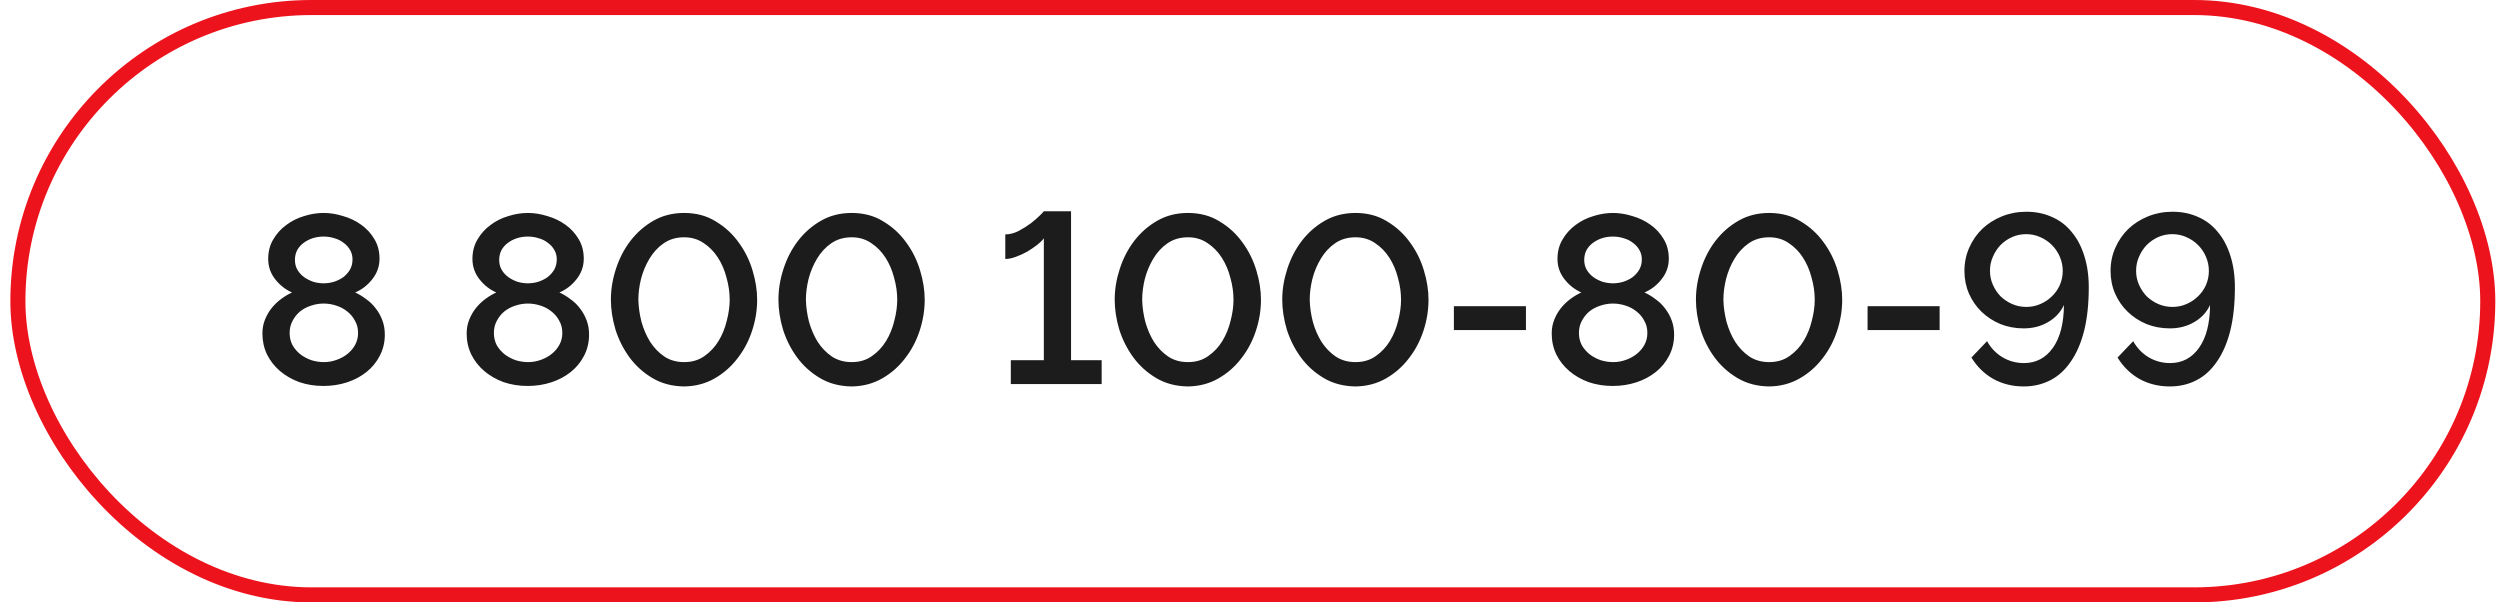
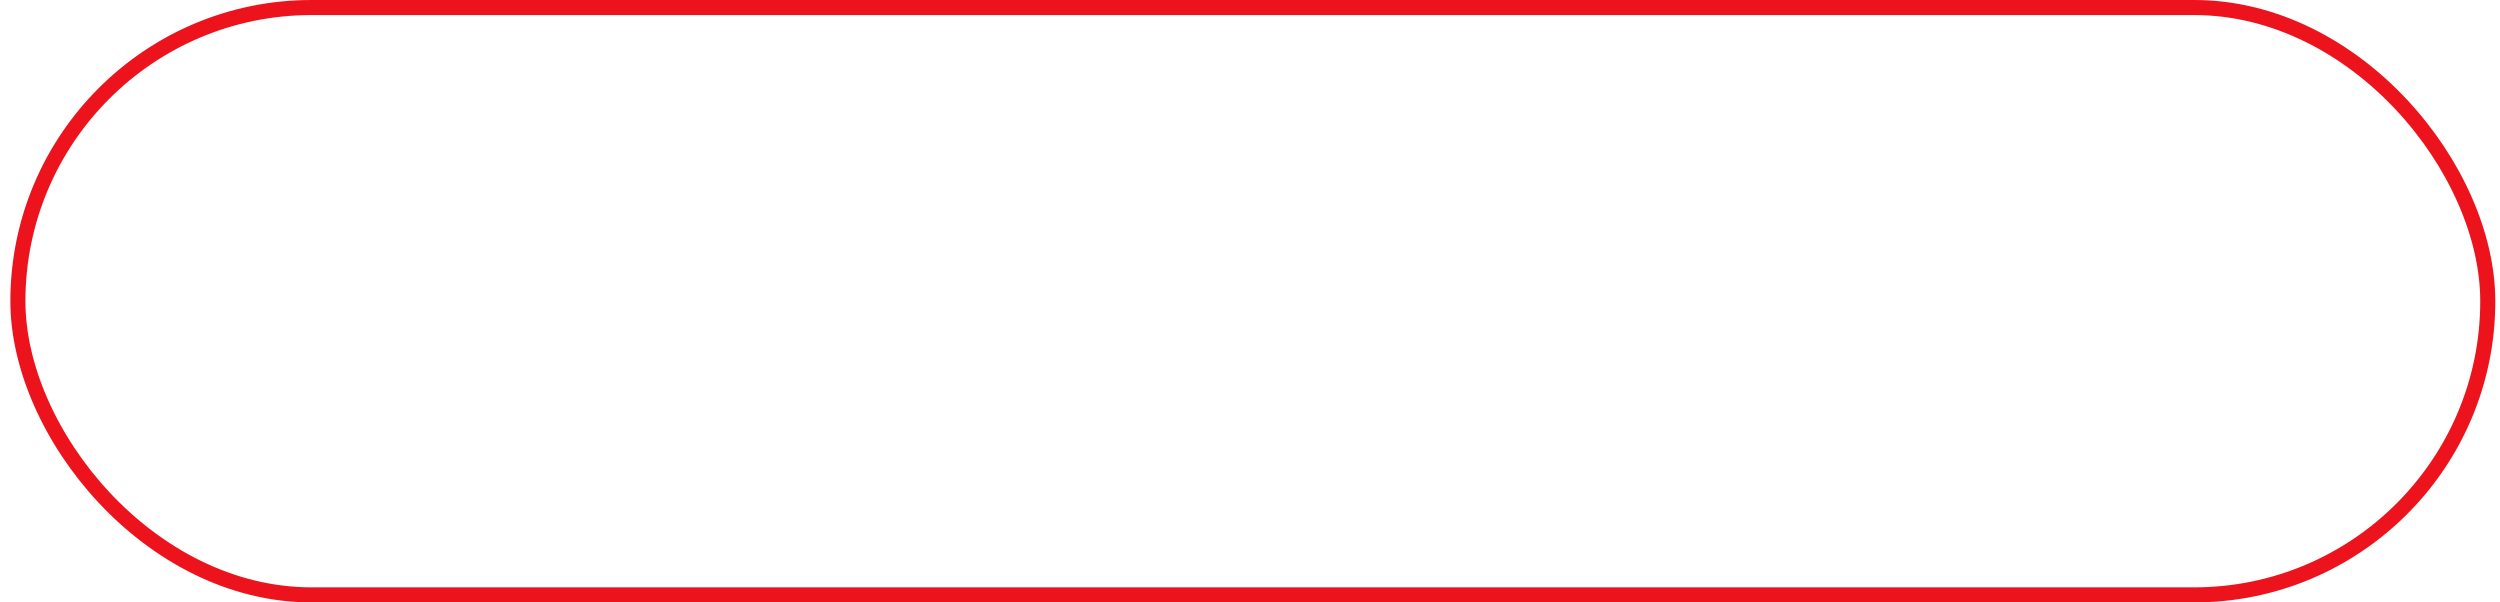
<svg xmlns="http://www.w3.org/2000/svg" width="166" height="40" viewBox="0 0 166 40" fill="none">
  <rect x="1.188" y="0.5" width="164" height="39" rx="19.5" stroke="#ED131C" />
-   <path d="M25.552 22.22C25.552 22.732 25.439 23.201 25.215 23.628C25.002 24.044 24.709 24.401 24.335 24.7C23.962 24.999 23.53 25.228 23.04 25.388C22.549 25.548 22.026 25.628 21.471 25.628C20.906 25.628 20.373 25.543 19.872 25.372C19.381 25.191 18.954 24.945 18.591 24.636C18.229 24.327 17.941 23.959 17.727 23.532C17.525 23.105 17.424 22.641 17.424 22.14C17.424 21.809 17.482 21.5 17.599 21.212C17.717 20.924 17.866 20.668 18.047 20.444C18.239 20.209 18.453 20.007 18.688 19.836C18.922 19.665 19.157 19.527 19.392 19.42C18.954 19.228 18.581 18.935 18.271 18.54C17.962 18.145 17.808 17.697 17.808 17.196C17.808 16.705 17.919 16.273 18.143 15.9C18.367 15.516 18.655 15.196 19.008 14.94C19.36 14.673 19.754 14.476 20.192 14.348C20.629 14.209 21.061 14.14 21.488 14.14C21.914 14.14 22.346 14.209 22.784 14.348C23.232 14.476 23.631 14.668 23.983 14.924C24.346 15.18 24.64 15.5 24.863 15.884C25.087 16.257 25.2 16.689 25.2 17.18C25.2 17.681 25.04 18.135 24.72 18.54C24.41 18.935 24.032 19.228 23.584 19.42C23.84 19.537 24.085 19.687 24.32 19.868C24.565 20.039 24.778 20.247 24.959 20.492C25.141 20.727 25.285 20.988 25.392 21.276C25.498 21.564 25.552 21.879 25.552 22.22ZM23.776 22.108C23.776 21.799 23.706 21.527 23.567 21.292C23.439 21.047 23.264 20.839 23.04 20.668C22.826 20.497 22.581 20.369 22.303 20.284C22.037 20.199 21.765 20.156 21.488 20.156C21.2 20.156 20.917 20.204 20.64 20.3C20.373 20.385 20.133 20.513 19.919 20.684C19.717 20.855 19.552 21.063 19.424 21.308C19.296 21.543 19.232 21.809 19.232 22.108C19.232 22.407 19.296 22.679 19.424 22.924C19.562 23.159 19.738 23.361 19.951 23.532C20.165 23.692 20.405 23.82 20.672 23.916C20.949 24.001 21.226 24.044 21.503 24.044C21.791 24.044 22.069 23.996 22.335 23.9C22.613 23.804 22.858 23.671 23.072 23.5C23.285 23.329 23.456 23.127 23.584 22.892C23.712 22.657 23.776 22.396 23.776 22.108ZM19.584 17.26C19.584 17.516 19.642 17.74 19.759 17.932C19.877 18.124 20.026 18.284 20.207 18.412C20.389 18.54 20.591 18.641 20.816 18.716C21.04 18.78 21.264 18.812 21.488 18.812C21.712 18.812 21.936 18.78 22.16 18.716C22.394 18.641 22.602 18.54 22.784 18.412C22.965 18.273 23.114 18.108 23.232 17.916C23.349 17.713 23.407 17.484 23.407 17.228C23.407 16.993 23.354 16.785 23.247 16.604C23.141 16.412 22.997 16.252 22.816 16.124C22.645 15.985 22.442 15.884 22.207 15.82C21.983 15.745 21.744 15.708 21.488 15.708C21.232 15.708 20.986 15.745 20.752 15.82C20.527 15.895 20.325 16.001 20.143 16.14C19.973 16.268 19.834 16.428 19.727 16.62C19.631 16.812 19.584 17.025 19.584 17.26ZM39.114 22.22C39.114 22.732 39.002 23.201 38.778 23.628C38.565 24.044 38.271 24.401 37.898 24.7C37.525 24.999 37.093 25.228 36.602 25.388C36.111 25.548 35.589 25.628 35.034 25.628C34.469 25.628 33.935 25.543 33.434 25.372C32.943 25.191 32.517 24.945 32.154 24.636C31.791 24.327 31.503 23.959 31.29 23.532C31.087 23.105 30.986 22.641 30.986 22.14C30.986 21.809 31.045 21.5 31.162 21.212C31.279 20.924 31.429 20.668 31.61 20.444C31.802 20.209 32.015 20.007 32.25 19.836C32.485 19.665 32.719 19.527 32.954 19.42C32.517 19.228 32.143 18.935 31.834 18.54C31.525 18.145 31.37 17.697 31.37 17.196C31.37 16.705 31.482 16.273 31.706 15.9C31.93 15.516 32.218 15.196 32.57 14.94C32.922 14.673 33.317 14.476 33.754 14.348C34.191 14.209 34.623 14.14 35.05 14.14C35.477 14.14 35.909 14.209 36.346 14.348C36.794 14.476 37.194 14.668 37.546 14.924C37.909 15.18 38.202 15.5 38.426 15.884C38.65 16.257 38.762 16.689 38.762 17.18C38.762 17.681 38.602 18.135 38.282 18.54C37.973 18.935 37.594 19.228 37.146 19.42C37.402 19.537 37.647 19.687 37.882 19.868C38.127 20.039 38.341 20.247 38.522 20.492C38.703 20.727 38.847 20.988 38.954 21.276C39.061 21.564 39.114 21.879 39.114 22.22ZM37.338 22.108C37.338 21.799 37.269 21.527 37.13 21.292C37.002 21.047 36.826 20.839 36.602 20.668C36.389 20.497 36.143 20.369 35.866 20.284C35.599 20.199 35.327 20.156 35.05 20.156C34.762 20.156 34.479 20.204 34.202 20.3C33.935 20.385 33.695 20.513 33.482 20.684C33.279 20.855 33.114 21.063 32.986 21.308C32.858 21.543 32.794 21.809 32.794 22.108C32.794 22.407 32.858 22.679 32.986 22.924C33.125 23.159 33.301 23.361 33.514 23.532C33.727 23.692 33.967 23.82 34.234 23.916C34.511 24.001 34.789 24.044 35.066 24.044C35.354 24.044 35.631 23.996 35.898 23.9C36.175 23.804 36.421 23.671 36.634 23.5C36.847 23.329 37.018 23.127 37.146 22.892C37.274 22.657 37.338 22.396 37.338 22.108ZM33.146 17.26C33.146 17.516 33.205 17.74 33.322 17.932C33.439 18.124 33.589 18.284 33.77 18.412C33.951 18.54 34.154 18.641 34.378 18.716C34.602 18.78 34.826 18.812 35.05 18.812C35.274 18.812 35.498 18.78 35.722 18.716C35.957 18.641 36.165 18.54 36.346 18.412C36.527 18.273 36.677 18.108 36.794 17.916C36.911 17.713 36.97 17.484 36.97 17.228C36.97 16.993 36.917 16.785 36.81 16.604C36.703 16.412 36.559 16.252 36.378 16.124C36.207 15.985 36.005 15.884 35.77 15.82C35.546 15.745 35.306 15.708 35.05 15.708C34.794 15.708 34.549 15.745 34.314 15.82C34.09 15.895 33.887 16.001 33.706 16.14C33.535 16.268 33.397 16.428 33.29 16.62C33.194 16.812 33.146 17.025 33.146 17.26ZM45.427 25.66C44.627 25.649 43.923 25.463 43.315 25.1C42.707 24.737 42.201 24.279 41.795 23.724C41.39 23.169 41.081 22.556 40.867 21.884C40.665 21.201 40.563 20.54 40.563 19.9C40.563 19.217 40.675 18.535 40.899 17.852C41.123 17.159 41.443 16.54 41.859 15.996C42.286 15.441 42.798 14.993 43.395 14.652C43.993 14.311 44.67 14.14 45.427 14.14C46.227 14.14 46.926 14.327 47.523 14.7C48.131 15.063 48.638 15.527 49.043 16.092C49.459 16.657 49.769 17.281 49.971 17.964C50.174 18.636 50.275 19.281 50.275 19.9C50.275 20.593 50.163 21.281 49.939 21.964C49.715 22.647 49.39 23.26 48.963 23.804C48.547 24.348 48.041 24.791 47.443 25.132C46.846 25.473 46.174 25.649 45.427 25.66ZM42.387 19.9C42.398 20.38 42.467 20.871 42.595 21.372C42.734 21.863 42.926 22.305 43.171 22.7C43.427 23.095 43.742 23.42 44.115 23.676C44.489 23.921 44.926 24.044 45.427 24.044C45.95 24.044 46.398 23.911 46.771 23.644C47.155 23.377 47.47 23.041 47.715 22.636C47.961 22.231 48.142 21.783 48.259 21.292C48.387 20.801 48.451 20.337 48.451 19.9C48.451 19.42 48.382 18.935 48.243 18.444C48.115 17.943 47.923 17.495 47.667 17.1C47.411 16.705 47.097 16.385 46.723 16.14C46.35 15.884 45.918 15.756 45.427 15.756C44.905 15.756 44.451 15.889 44.067 16.156C43.683 16.423 43.369 16.764 43.123 17.18C42.878 17.585 42.691 18.033 42.563 18.524C42.446 19.004 42.387 19.463 42.387 19.9ZM56.552 25.66C55.752 25.649 55.048 25.463 54.44 25.1C53.832 24.737 53.326 24.279 52.92 23.724C52.515 23.169 52.206 22.556 51.992 21.884C51.79 21.201 51.688 20.54 51.688 19.9C51.688 19.217 51.8 18.535 52.024 17.852C52.248 17.159 52.568 16.54 52.984 15.996C53.411 15.441 53.923 14.993 54.52 14.652C55.118 14.311 55.795 14.14 56.552 14.14C57.352 14.14 58.051 14.327 58.648 14.7C59.256 15.063 59.763 15.527 60.168 16.092C60.584 16.657 60.894 17.281 61.096 17.964C61.299 18.636 61.4 19.281 61.4 19.9C61.4 20.593 61.288 21.281 61.064 21.964C60.84 22.647 60.515 23.26 60.088 23.804C59.672 24.348 59.166 24.791 58.568 25.132C57.971 25.473 57.299 25.649 56.552 25.66ZM53.512 19.9C53.523 20.38 53.592 20.871 53.72 21.372C53.859 21.863 54.051 22.305 54.296 22.7C54.552 23.095 54.867 23.42 55.24 23.676C55.614 23.921 56.051 24.044 56.552 24.044C57.075 24.044 57.523 23.911 57.896 23.644C58.28 23.377 58.595 23.041 58.84 22.636C59.086 22.231 59.267 21.783 59.384 21.292C59.512 20.801 59.576 20.337 59.576 19.9C59.576 19.42 59.507 18.935 59.368 18.444C59.24 17.943 59.048 17.495 58.792 17.1C58.536 16.705 58.222 16.385 57.848 16.14C57.475 15.884 57.043 15.756 56.552 15.756C56.03 15.756 55.576 15.889 55.192 16.156C54.808 16.423 54.494 16.764 54.248 17.18C54.003 17.585 53.816 18.033 53.688 18.524C53.571 19.004 53.512 19.463 53.512 19.9ZM73.15 23.916V25.5H67.118V23.916H69.311V15.82C69.225 15.948 69.081 16.092 68.879 16.252C68.686 16.401 68.468 16.551 68.222 16.7C67.977 16.839 67.721 16.956 67.454 17.052C67.198 17.148 66.964 17.196 66.751 17.196V15.564C67.038 15.564 67.332 15.489 67.63 15.34C67.929 15.18 68.201 15.009 68.447 14.828C68.692 14.636 68.894 14.46 69.055 14.3C69.215 14.14 69.3 14.049 69.311 14.028H71.118V23.916H73.15ZM78.88 25.66C78.081 25.649 77.376 25.463 76.769 25.1C76.16 24.737 75.654 24.279 75.249 23.724C74.843 23.169 74.534 22.556 74.32 21.884C74.118 21.201 74.016 20.54 74.016 19.9C74.016 19.217 74.129 18.535 74.353 17.852C74.576 17.159 74.897 16.54 75.312 15.996C75.739 15.441 76.251 14.993 76.849 14.652C77.446 14.311 78.123 14.14 78.88 14.14C79.68 14.14 80.379 14.327 80.977 14.7C81.585 15.063 82.091 15.527 82.496 16.092C82.912 16.657 83.222 17.281 83.424 17.964C83.627 18.636 83.728 19.281 83.728 19.9C83.728 20.593 83.617 21.281 83.392 21.964C83.168 22.647 82.843 23.26 82.416 23.804C82.001 24.348 81.494 24.791 80.897 25.132C80.299 25.473 79.627 25.649 78.88 25.66ZM75.841 19.9C75.851 20.38 75.921 20.871 76.049 21.372C76.187 21.863 76.379 22.305 76.624 22.7C76.88 23.095 77.195 23.42 77.569 23.676C77.942 23.921 78.379 24.044 78.88 24.044C79.403 24.044 79.851 23.911 80.225 23.644C80.609 23.377 80.923 23.041 81.168 22.636C81.414 22.231 81.595 21.783 81.713 21.292C81.841 20.801 81.904 20.337 81.904 19.9C81.904 19.42 81.835 18.935 81.697 18.444C81.569 17.943 81.376 17.495 81.121 17.1C80.865 16.705 80.55 16.385 80.177 16.14C79.803 15.884 79.371 15.756 78.88 15.756C78.358 15.756 77.904 15.889 77.52 16.156C77.136 16.423 76.822 16.764 76.576 17.18C76.331 17.585 76.144 18.033 76.016 18.524C75.899 19.004 75.841 19.463 75.841 19.9ZM90.005 25.66C89.206 25.649 88.501 25.463 87.894 25.1C87.285 24.737 86.779 24.279 86.374 23.724C85.968 23.169 85.659 22.556 85.445 21.884C85.243 21.201 85.141 20.54 85.141 19.9C85.141 19.217 85.254 18.535 85.478 17.852C85.701 17.159 86.022 16.54 86.438 15.996C86.864 15.441 87.376 14.993 87.974 14.652C88.571 14.311 89.248 14.14 90.005 14.14C90.805 14.14 91.504 14.327 92.102 14.7C92.71 15.063 93.216 15.527 93.621 16.092C94.037 16.657 94.347 17.281 94.549 17.964C94.752 18.636 94.853 19.281 94.853 19.9C94.853 20.593 94.742 21.281 94.517 21.964C94.293 22.647 93.968 23.26 93.541 23.804C93.126 24.348 92.619 24.791 92.022 25.132C91.424 25.473 90.752 25.649 90.005 25.66ZM86.966 19.9C86.976 20.38 87.046 20.871 87.174 21.372C87.312 21.863 87.504 22.305 87.749 22.7C88.005 23.095 88.32 23.42 88.694 23.676C89.067 23.921 89.504 24.044 90.005 24.044C90.528 24.044 90.976 23.911 91.35 23.644C91.734 23.377 92.048 23.041 92.293 22.636C92.539 22.231 92.72 21.783 92.838 21.292C92.966 20.801 93.029 20.337 93.029 19.9C93.029 19.42 92.96 18.935 92.822 18.444C92.694 17.943 92.501 17.495 92.246 17.1C91.99 16.705 91.675 16.385 91.302 16.14C90.928 15.884 90.496 15.756 90.005 15.756C89.483 15.756 89.029 15.889 88.645 16.156C88.261 16.423 87.947 16.764 87.701 17.18C87.456 17.585 87.269 18.033 87.141 18.524C87.024 19.004 86.966 19.463 86.966 19.9ZM96.538 21.916V20.332H101.323V21.916H96.538ZM111.161 22.22C111.161 22.732 111.049 23.201 110.825 23.628C110.612 24.044 110.318 24.401 109.945 24.7C109.572 24.999 109.14 25.228 108.649 25.388C108.158 25.548 107.636 25.628 107.081 25.628C106.516 25.628 105.982 25.543 105.481 25.372C104.99 25.191 104.564 24.945 104.201 24.636C103.838 24.327 103.55 23.959 103.337 23.532C103.134 23.105 103.033 22.641 103.033 22.14C103.033 21.809 103.092 21.5 103.209 21.212C103.326 20.924 103.476 20.668 103.657 20.444C103.849 20.209 104.062 20.007 104.297 19.836C104.532 19.665 104.766 19.527 105.001 19.42C104.564 19.228 104.19 18.935 103.881 18.54C103.572 18.145 103.417 17.697 103.417 17.196C103.417 16.705 103.529 16.273 103.753 15.9C103.977 15.516 104.265 15.196 104.617 14.94C104.969 14.673 105.364 14.476 105.801 14.348C106.238 14.209 106.67 14.14 107.097 14.14C107.524 14.14 107.956 14.209 108.393 14.348C108.841 14.476 109.241 14.668 109.593 14.924C109.956 15.18 110.249 15.5 110.473 15.884C110.697 16.257 110.809 16.689 110.809 17.18C110.809 17.681 110.649 18.135 110.329 18.54C110.02 18.935 109.641 19.228 109.193 19.42C109.449 19.537 109.694 19.687 109.929 19.868C110.174 20.039 110.388 20.247 110.569 20.492C110.75 20.727 110.894 20.988 111.001 21.276C111.108 21.564 111.161 21.879 111.161 22.22ZM109.385 22.108C109.385 21.799 109.316 21.527 109.177 21.292C109.049 21.047 108.873 20.839 108.649 20.668C108.436 20.497 108.19 20.369 107.913 20.284C107.646 20.199 107.374 20.156 107.097 20.156C106.809 20.156 106.526 20.204 106.249 20.3C105.982 20.385 105.742 20.513 105.529 20.684C105.326 20.855 105.161 21.063 105.033 21.308C104.905 21.543 104.841 21.809 104.841 22.108C104.841 22.407 104.905 22.679 105.033 22.924C105.172 23.159 105.348 23.361 105.561 23.532C105.774 23.692 106.014 23.82 106.281 23.916C106.558 24.001 106.836 24.044 107.113 24.044C107.401 24.044 107.678 23.996 107.945 23.9C108.222 23.804 108.468 23.671 108.681 23.5C108.894 23.329 109.065 23.127 109.193 22.892C109.321 22.657 109.385 22.396 109.385 22.108ZM105.193 17.26C105.193 17.516 105.252 17.74 105.369 17.932C105.486 18.124 105.636 18.284 105.817 18.412C105.998 18.54 106.201 18.641 106.425 18.716C106.649 18.78 106.873 18.812 107.097 18.812C107.321 18.812 107.545 18.78 107.769 18.716C108.004 18.641 108.212 18.54 108.393 18.412C108.574 18.273 108.724 18.108 108.841 17.916C108.958 17.713 109.017 17.484 109.017 17.228C109.017 16.993 108.964 16.785 108.857 16.604C108.75 16.412 108.606 16.252 108.425 16.124C108.254 15.985 108.052 15.884 107.817 15.82C107.593 15.745 107.353 15.708 107.097 15.708C106.841 15.708 106.596 15.745 106.361 15.82C106.137 15.895 105.934 16.001 105.753 16.14C105.582 16.268 105.444 16.428 105.337 16.62C105.241 16.812 105.193 17.025 105.193 17.26ZM117.474 25.66C116.674 25.649 115.97 25.463 115.362 25.1C114.754 24.737 114.248 24.279 113.842 23.724C113.437 23.169 113.128 22.556 112.914 21.884C112.712 21.201 112.61 20.54 112.61 19.9C112.61 19.217 112.722 18.535 112.946 17.852C113.17 17.159 113.49 16.54 113.906 15.996C114.333 15.441 114.845 14.993 115.442 14.652C116.04 14.311 116.717 14.14 117.474 14.14C118.274 14.14 118.973 14.327 119.57 14.7C120.178 15.063 120.685 15.527 121.09 16.092C121.506 16.657 121.816 17.281 122.018 17.964C122.221 18.636 122.322 19.281 122.322 19.9C122.322 20.593 122.21 21.281 121.986 21.964C121.762 22.647 121.437 23.26 121.01 23.804C120.594 24.348 120.088 24.791 119.49 25.132C118.893 25.473 118.221 25.649 117.474 25.66ZM114.434 19.9C114.445 20.38 114.514 20.871 114.642 21.372C114.781 21.863 114.973 22.305 115.218 22.7C115.474 23.095 115.789 23.42 116.162 23.676C116.536 23.921 116.973 24.044 117.474 24.044C117.997 24.044 118.445 23.911 118.818 23.644C119.202 23.377 119.517 23.041 119.762 22.636C120.008 22.231 120.189 21.783 120.306 21.292C120.434 20.801 120.498 20.337 120.498 19.9C120.498 19.42 120.429 18.935 120.29 18.444C120.162 17.943 119.97 17.495 119.714 17.1C119.458 16.705 119.144 16.385 118.77 16.14C118.397 15.884 117.965 15.756 117.474 15.756C116.952 15.756 116.498 15.889 116.114 16.156C115.73 16.423 115.416 16.764 115.17 17.18C114.925 17.585 114.738 18.033 114.61 18.524C114.493 19.004 114.434 19.463 114.434 19.9ZM124.007 21.916V20.332H128.791V21.916H124.007ZM130.438 17.996C130.438 17.441 130.544 16.924 130.758 16.444C130.971 15.964 131.259 15.548 131.622 15.196C131.995 14.844 132.432 14.567 132.934 14.364C133.435 14.161 133.974 14.06 134.55 14.06C135.179 14.06 135.75 14.177 136.262 14.412C136.774 14.636 137.206 14.967 137.558 15.404C137.92 15.831 138.198 16.353 138.39 16.972C138.592 17.591 138.694 18.295 138.694 19.084C138.694 20.172 138.592 21.127 138.39 21.948C138.187 22.759 137.894 23.441 137.51 23.996C137.136 24.551 136.683 24.967 136.15 25.244C135.616 25.521 135.024 25.66 134.374 25.66C133.638 25.66 132.966 25.495 132.358 25.164C131.76 24.823 131.275 24.348 130.902 23.74L131.942 22.652C132.187 23.1 132.528 23.457 132.966 23.724C133.403 23.98 133.878 24.108 134.39 24.108C135.19 24.108 135.83 23.772 136.31 23.1C136.79 22.428 137.035 21.479 137.046 20.252C136.822 20.732 136.47 21.111 135.99 21.388C135.52 21.665 134.982 21.804 134.374 21.804C133.819 21.804 133.302 21.708 132.822 21.516C132.342 21.313 131.926 21.041 131.574 20.7C131.222 20.359 130.944 19.959 130.742 19.5C130.539 19.031 130.438 18.529 130.438 17.996ZM134.534 15.548C134.203 15.548 133.894 15.612 133.606 15.74C133.318 15.868 133.062 16.044 132.838 16.268C132.624 16.492 132.454 16.753 132.326 17.052C132.198 17.34 132.134 17.649 132.134 17.98C132.134 18.311 132.198 18.62 132.326 18.908C132.454 19.196 132.624 19.452 132.838 19.676C133.062 19.889 133.318 20.06 133.606 20.188C133.904 20.316 134.219 20.38 134.55 20.38C134.88 20.38 135.19 20.316 135.478 20.188C135.776 20.06 136.032 19.889 136.246 19.676C136.47 19.463 136.646 19.212 136.774 18.924C136.902 18.625 136.966 18.316 136.966 17.996C136.966 17.665 136.902 17.351 136.774 17.052C136.646 16.753 136.47 16.492 136.246 16.268C136.022 16.044 135.76 15.868 135.462 15.74C135.174 15.612 134.864 15.548 134.534 15.548ZM140.141 17.996C140.141 17.441 140.247 16.924 140.461 16.444C140.674 15.964 140.962 15.548 141.325 15.196C141.698 14.844 142.135 14.567 142.637 14.364C143.138 14.161 143.677 14.06 144.253 14.06C144.882 14.06 145.453 14.177 145.965 14.412C146.477 14.636 146.909 14.967 147.261 15.404C147.623 15.831 147.901 16.353 148.093 16.972C148.295 17.591 148.397 18.295 148.397 19.084C148.397 20.172 148.295 21.127 148.093 21.948C147.89 22.759 147.597 23.441 147.213 23.996C146.839 24.551 146.386 24.967 145.853 25.244C145.319 25.521 144.727 25.66 144.077 25.66C143.341 25.66 142.669 25.495 142.061 25.164C141.463 24.823 140.978 24.348 140.605 23.74L141.645 22.652C141.89 23.1 142.231 23.457 142.669 23.724C143.106 23.98 143.581 24.108 144.093 24.108C144.893 24.108 145.533 23.772 146.013 23.1C146.493 22.428 146.738 21.479 146.749 20.252C146.525 20.732 146.173 21.111 145.693 21.388C145.223 21.665 144.685 21.804 144.077 21.804C143.522 21.804 143.005 21.708 142.525 21.516C142.045 21.313 141.629 21.041 141.277 20.7C140.925 20.359 140.647 19.959 140.445 19.5C140.242 19.031 140.141 18.529 140.141 17.996ZM144.237 15.548C143.906 15.548 143.597 15.612 143.309 15.74C143.021 15.868 142.765 16.044 142.541 16.268C142.327 16.492 142.157 16.753 142.029 17.052C141.901 17.34 141.837 17.649 141.837 17.98C141.837 18.311 141.901 18.62 142.029 18.908C142.157 19.196 142.327 19.452 142.541 19.676C142.765 19.889 143.021 20.06 143.309 20.188C143.607 20.316 143.922 20.38 144.253 20.38C144.583 20.38 144.893 20.316 145.181 20.188C145.479 20.06 145.735 19.889 145.949 19.676C146.173 19.463 146.349 19.212 146.477 18.924C146.605 18.625 146.669 18.316 146.669 17.996C146.669 17.665 146.605 17.351 146.477 17.052C146.349 16.753 146.173 16.492 145.949 16.268C145.725 16.044 145.463 15.868 145.165 15.74C144.877 15.612 144.567 15.548 144.237 15.548Z" fill="#1C1C1C" />
</svg>